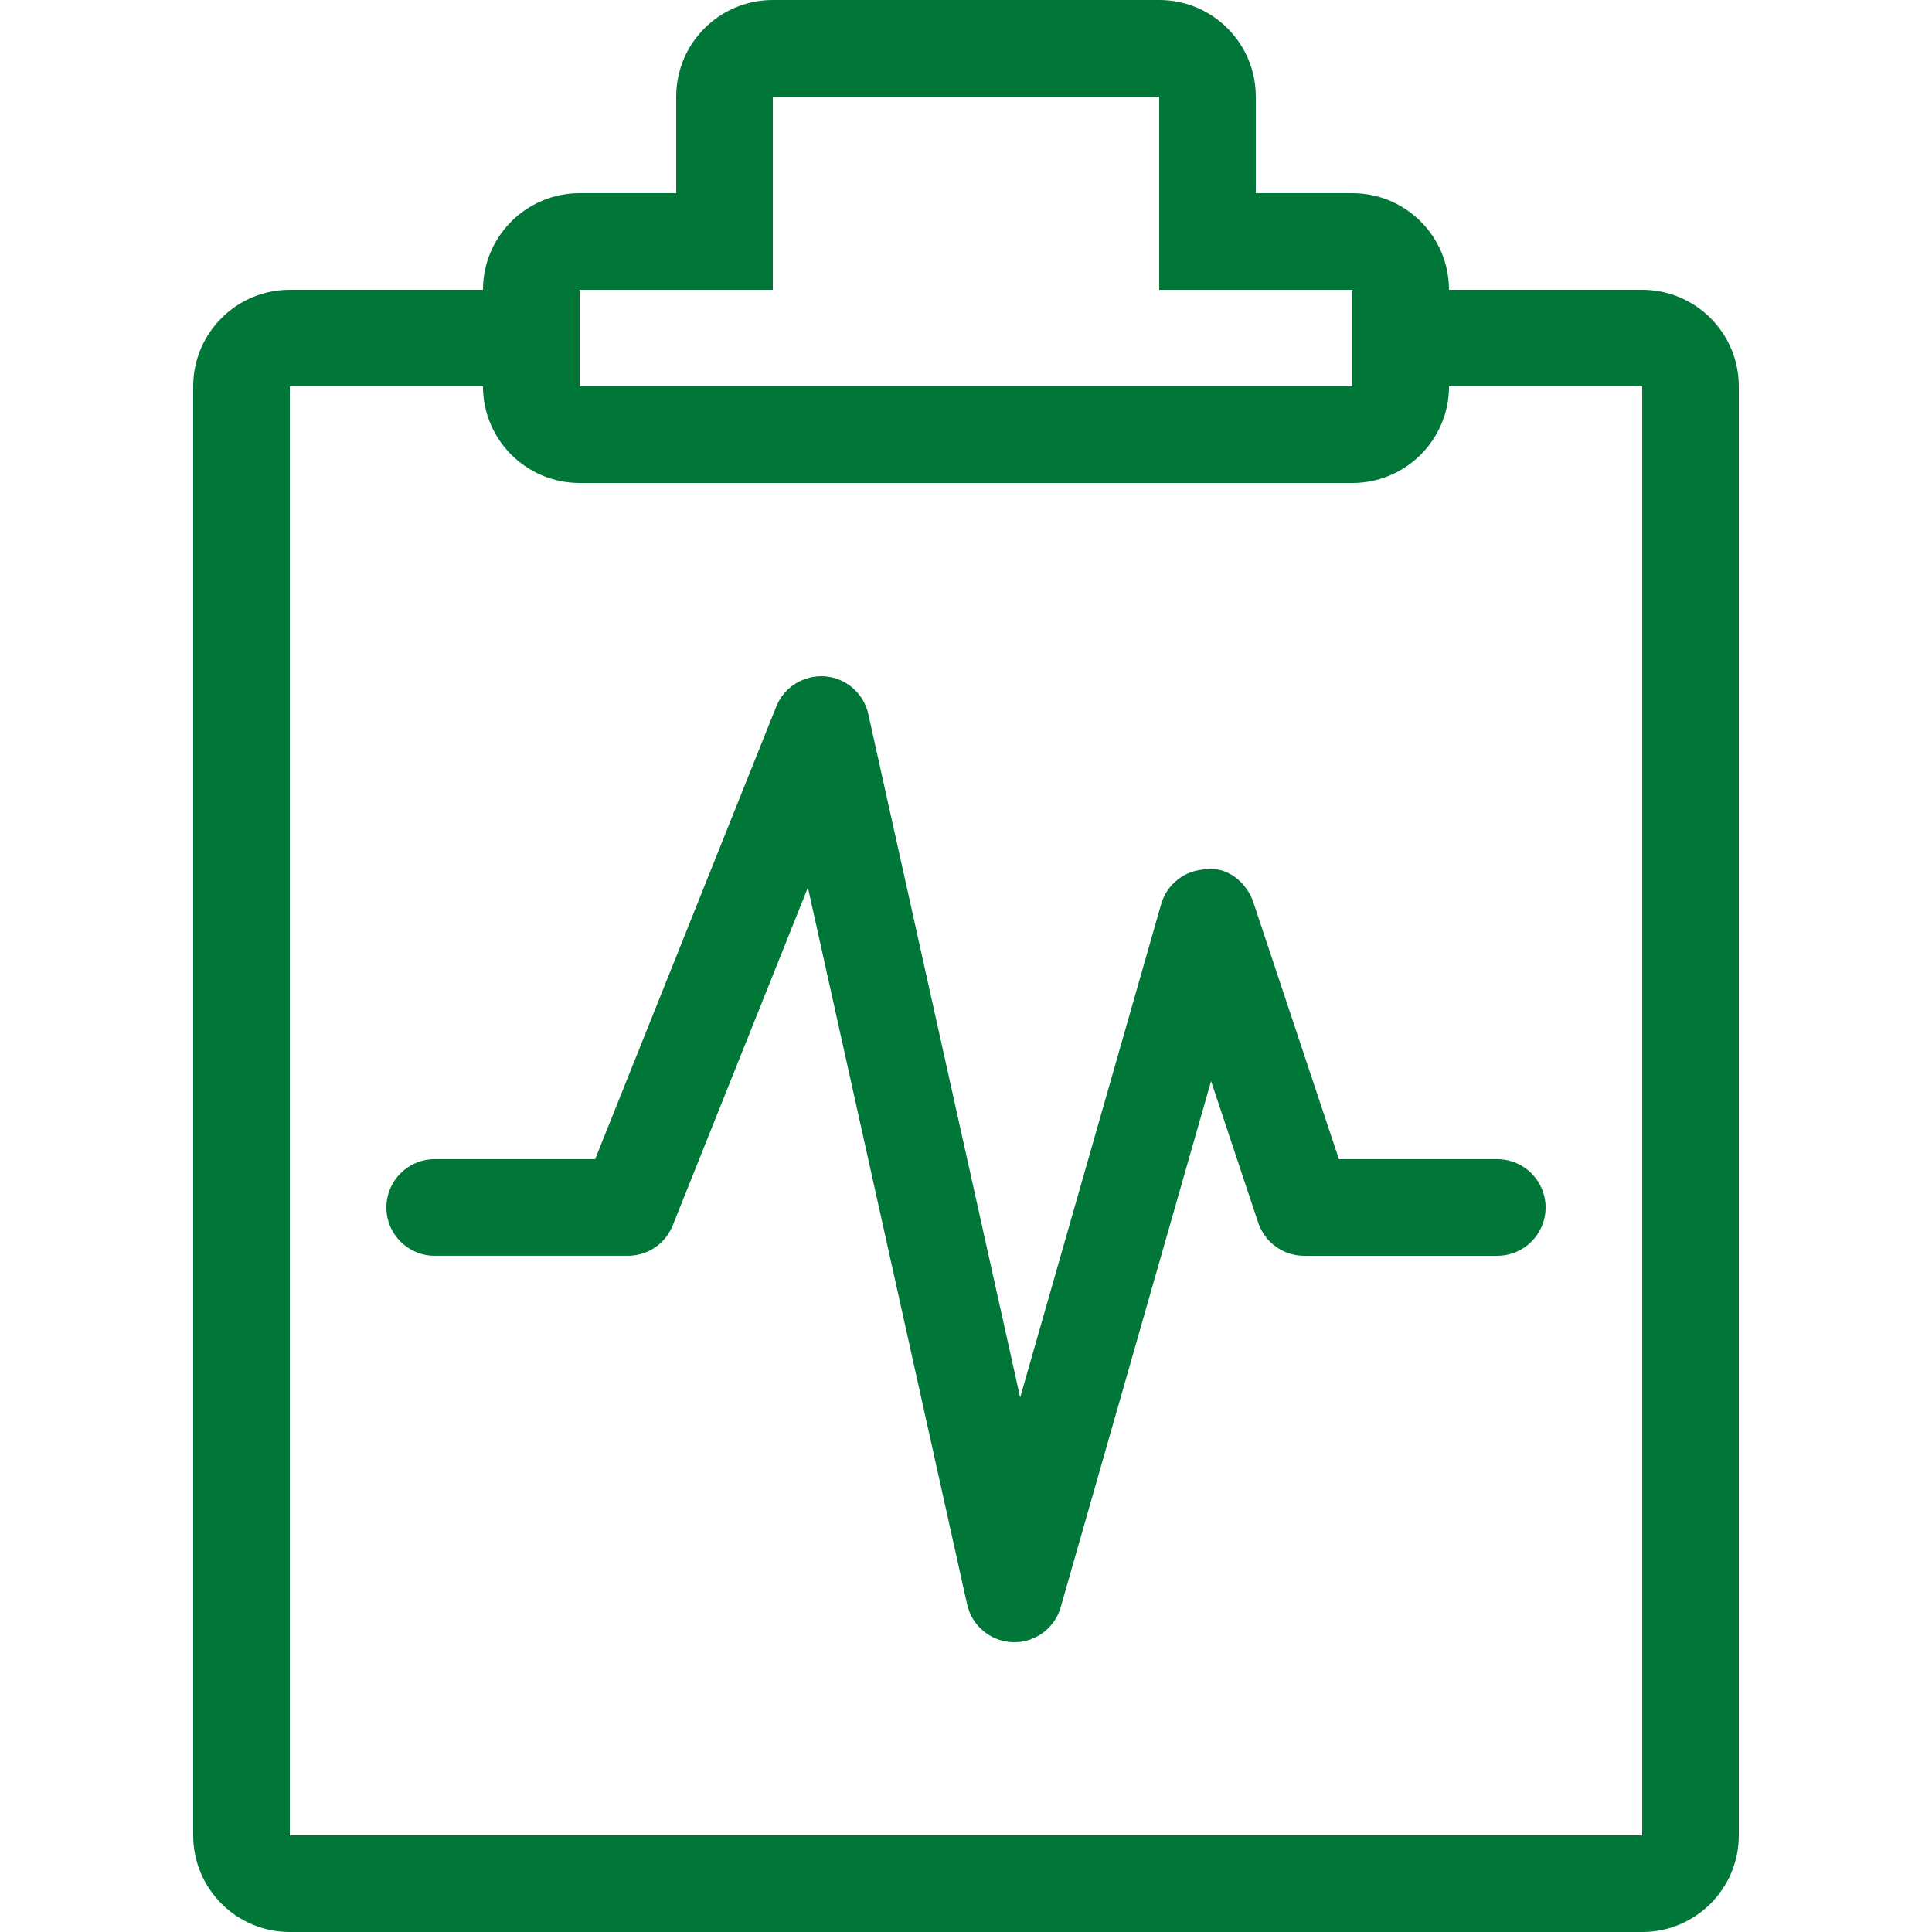
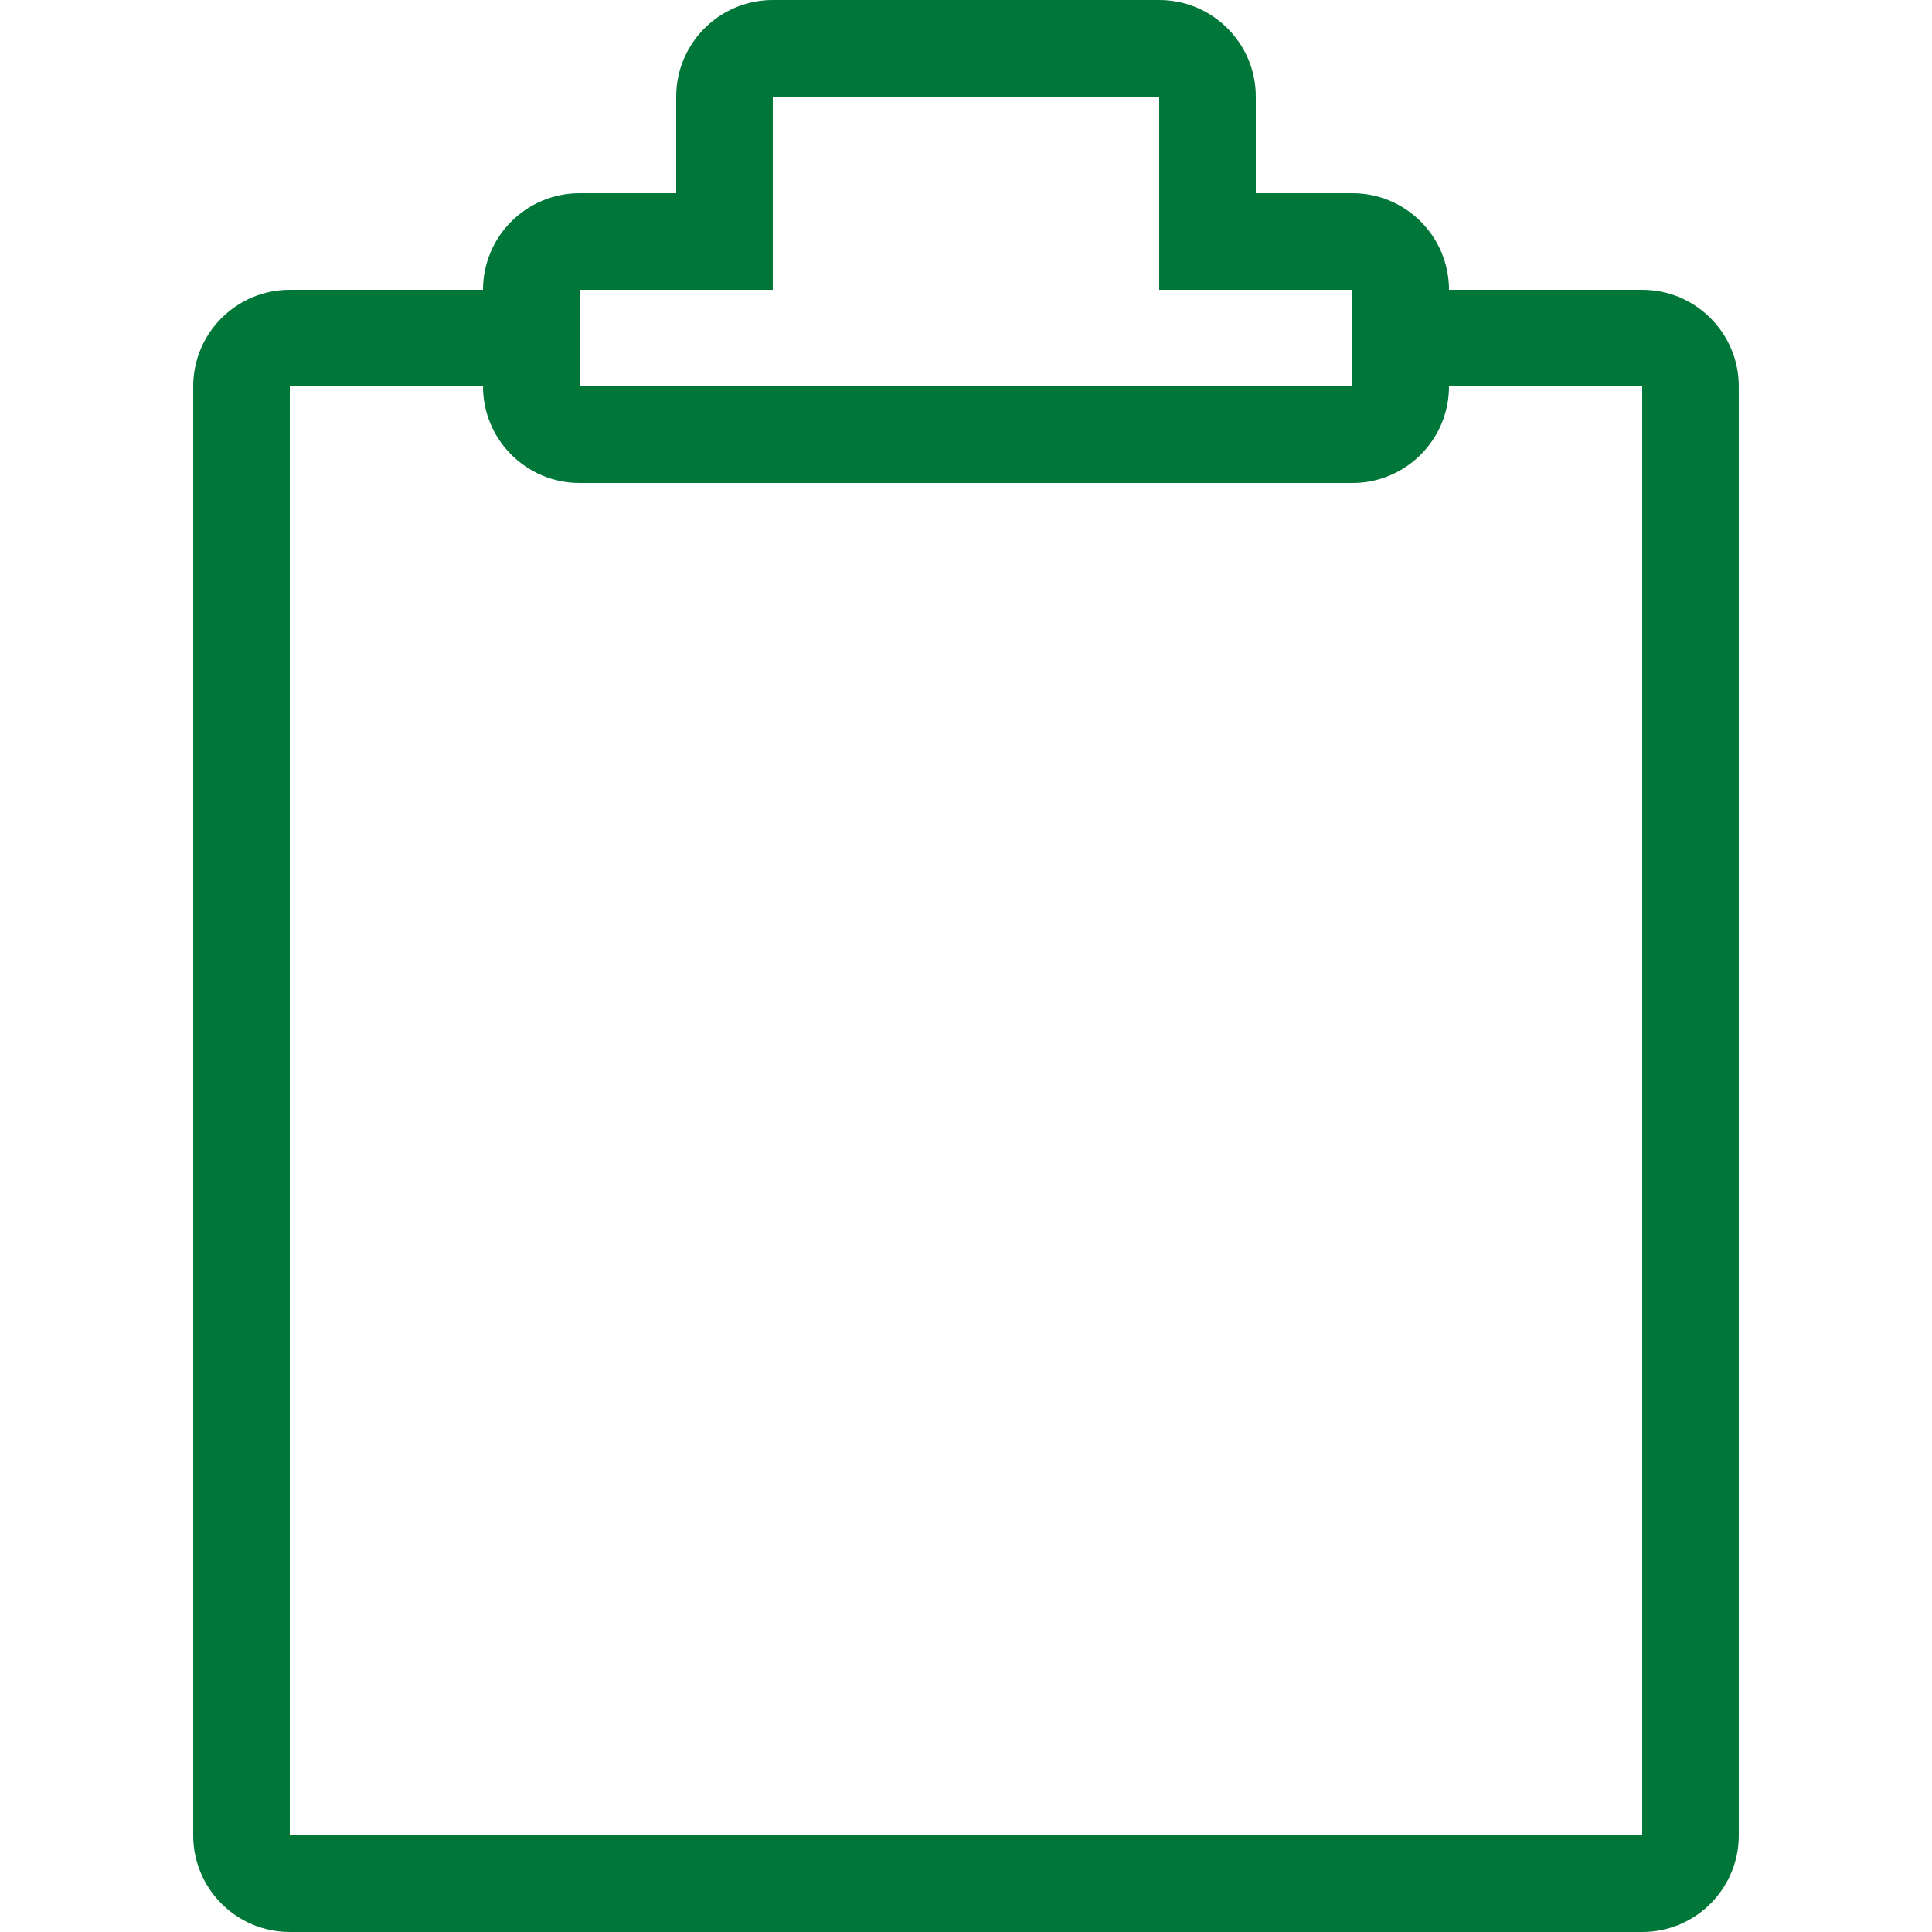
<svg xmlns="http://www.w3.org/2000/svg" version="1.1" id="Layer_1" x="0px" y="0px" viewBox="0 0 512 512" style="enable-background:new 0 0 512 512;" xml:space="preserve" width="512px" height="512px">
  <g>
    <g>
      <path d="M435.2,76.8H384c0-14.14-11.46-25.6-25.6-25.6h-25.6V25.6c0-14.14-11.46-25.6-25.6-25.6H204.8    c-14.14,0-25.6,11.46-25.6,25.6v25.6h-25.6c-14.14,0-25.6,11.46-25.6,25.6H76.8c-14.14,0-25.6,11.46-25.6,25.6v384    c0,14.14,11.46,25.6,25.6,25.6h358.4c14.14,0,25.6-11.46,25.6-25.6v-384C460.8,88.26,449.34,76.8,435.2,76.8z M153.6,76.8h51.2    V25.6h102.4v51.2h51.2v25.6H153.6V76.8z M435.2,486.4H76.8v-384H128c0,14.14,11.46,25.6,25.6,25.6h204.8    c14.14,0,25.6-11.46,25.6-25.6h51.2V486.4z" fill="#007639" />
    </g>
  </g>
  <g>
    <g>
-       <path d="M396.8,307.191h-41.975l-22.673-68.062c-1.775-5.325-6.929-9.523-12.425-8.747c-5.623,0.128-10.496,3.874-12.023,9.276    l-37.35,130.705L230.101,189.21c-1.229-5.478-5.871-9.523-11.477-9.975c-5.572-0.375-10.829,2.773-12.902,8.004l-48,119.953H115.2    c-7.074,0-12.8,5.726-12.8,12.8c0,7.074,5.726,12.8,12.8,12.8h51.2c5.222,0,9.95-3.174,11.878-8.047l35.823-89.523l42.197,189.952    c1.271,5.726,6.272,9.847,12.126,10.027c0.128,0,0.247,0,0.375,0c5.7,0,10.726-3.772,12.297-9.276l39.851-139.426l12.501,37.547    c1.749,5.222,6.647,8.747,12.151,8.747h51.2c7.074,0,12.8-5.726,12.8-12.8S403.874,307.191,396.8,307.191z" fill="#007639" />
-     </g>
+       </g>
  </g>
  <g>
</g>
  <g>
</g>
  <g>
</g>
  <g>
</g>
  <g>
</g>
  <g>
</g>
  <g>
</g>
  <g>
</g>
  <g>
</g>
  <g>
</g>
  <g>
</g>
  <g>
</g>
  <g>
</g>
  <g>
</g>
  <g>
</g>
</svg>